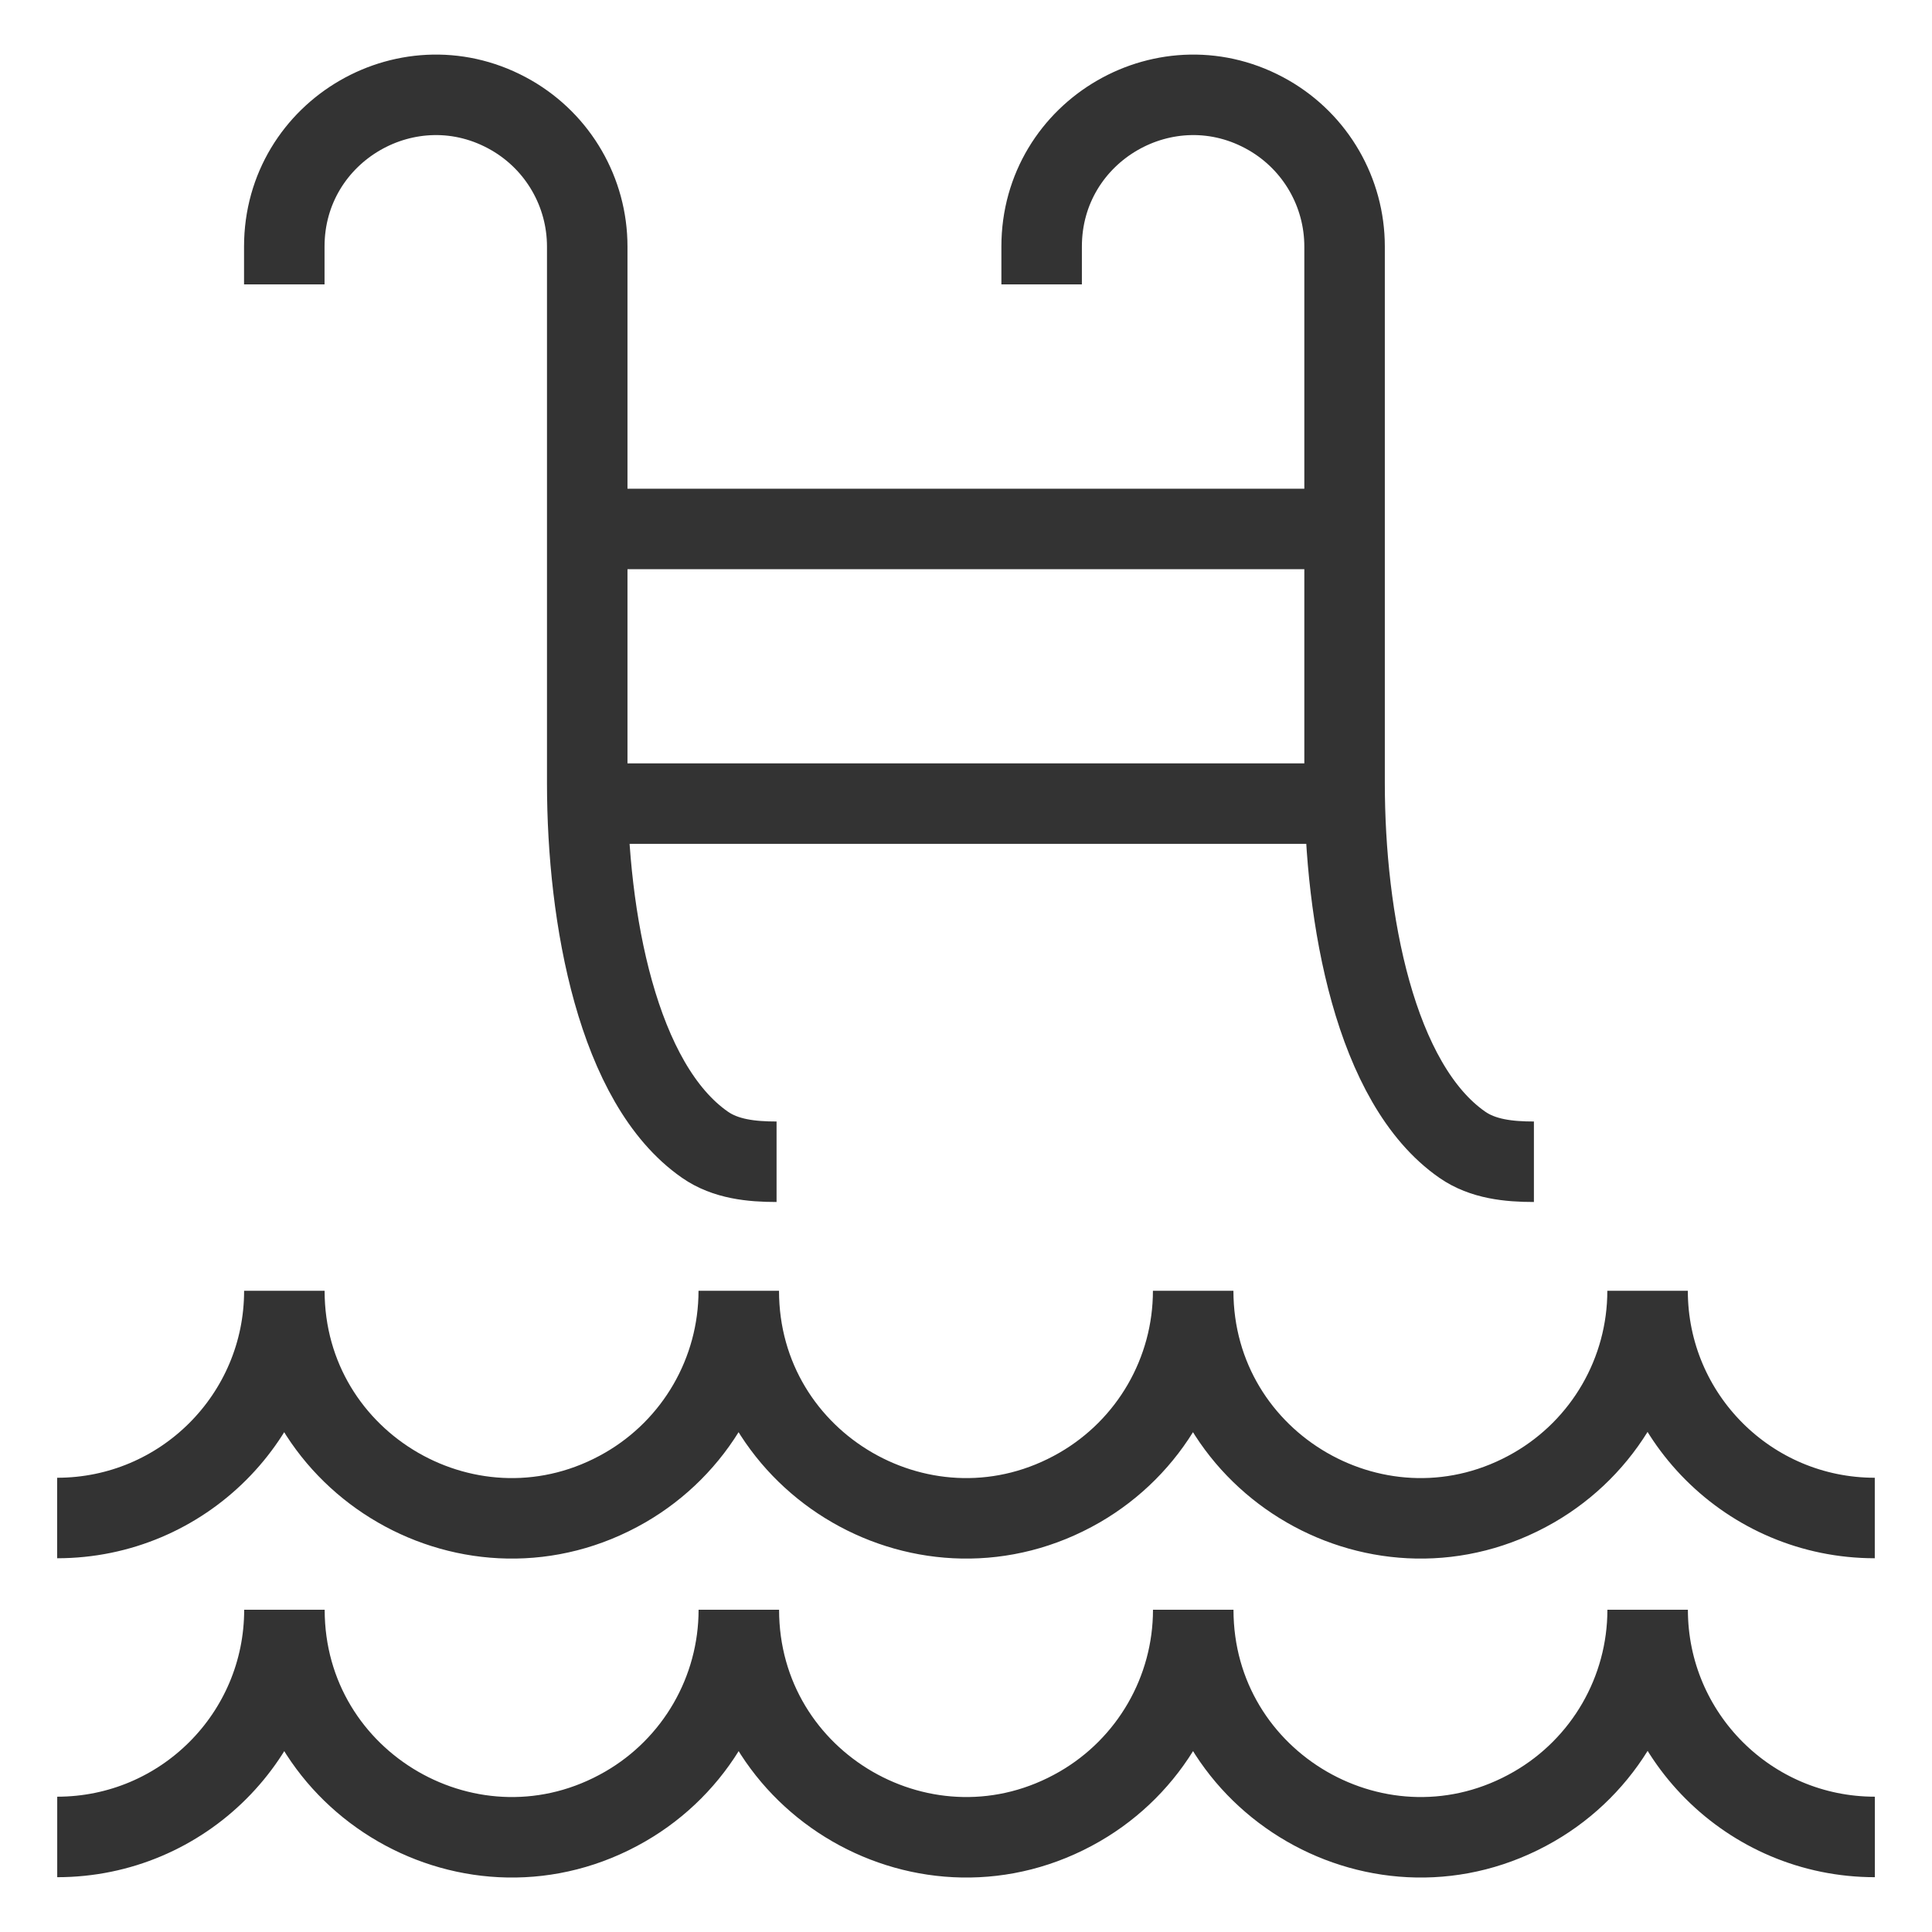
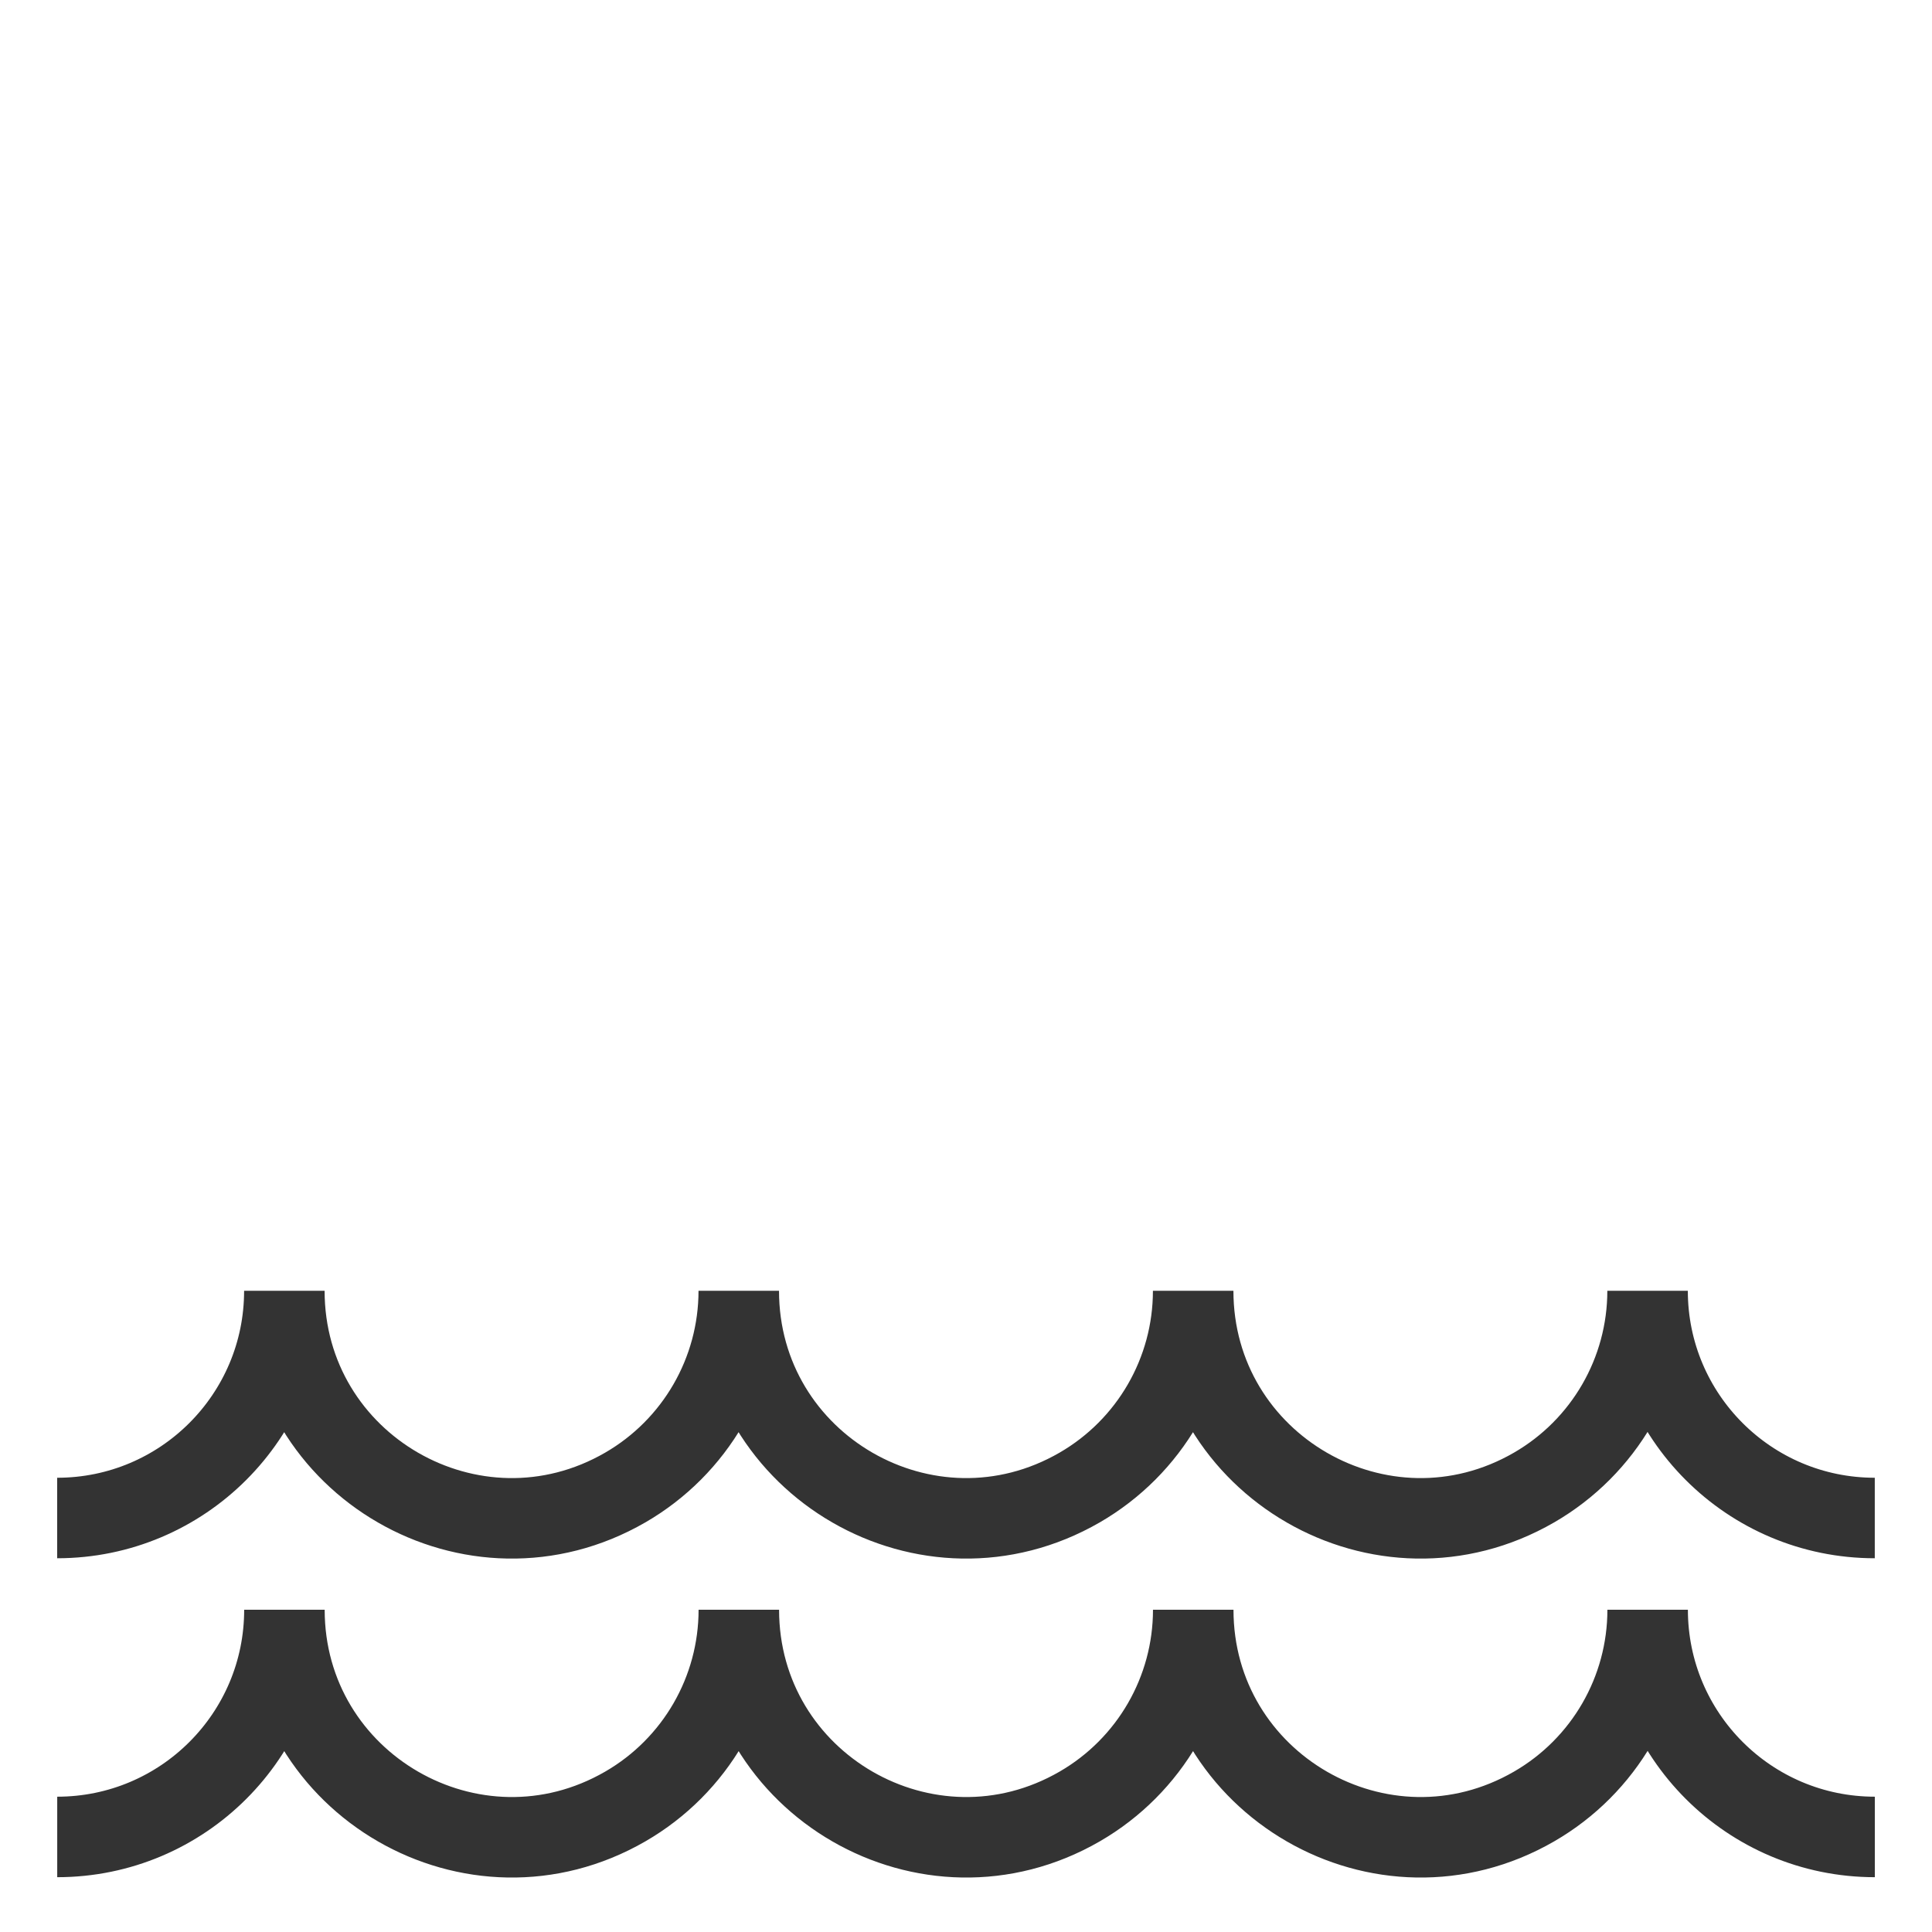
<svg xmlns="http://www.w3.org/2000/svg" width="60" height="60" viewBox="0 0 60 60" fill="none">
  <path d="M1.777 57.048C5.674 57.048 8.833 53.889 8.833 49.992C8.833 55.424 14.713 58.819 19.417 56.103C21.601 54.842 22.945 52.513 22.945 49.992C22.945 55.424 28.825 58.819 33.529 56.103C35.712 54.842 37.057 52.513 37.057 49.992C37.057 55.424 42.937 58.819 47.641 56.103C49.825 54.842 51.169 52.513 51.169 49.992C51.169 53.889 54.328 57.048 58.225 57.048M1.775 47.143C5.671 47.143 8.831 43.984 8.831 40.087C8.831 45.519 14.711 48.913 19.415 46.198C21.598 44.937 22.943 42.608 22.943 40.087C22.943 45.519 28.823 48.913 33.527 46.198C35.71 44.937 37.055 42.608 37.055 40.087C37.055 45.519 42.935 48.913 47.639 46.198C49.822 44.937 51.167 42.608 51.167 40.087C51.167 43.984 54.325 47.143 58.223 47.143" stroke="#333333" stroke-width="2.5" />
-   <path d="M8.829 8.832V7.656C8.829 4.035 12.749 1.772 15.885 3.582C17.341 4.423 18.237 5.976 18.237 7.656V24.319C18.237 28.522 19.178 33.666 21.895 35.552C22.534 35.997 23.339 36.079 24.117 36.079M32.349 8.832V7.656C32.349 4.035 36.269 1.772 39.405 3.582C40.861 4.423 41.757 5.976 41.757 7.656V24.319C41.757 28.522 42.698 33.666 45.414 35.552C46.054 35.997 46.859 36.079 47.637 36.079M18.237 16.427H41.757M18.334 24.957H41.854" stroke="#333333" stroke-width="2.5" />
</svg>